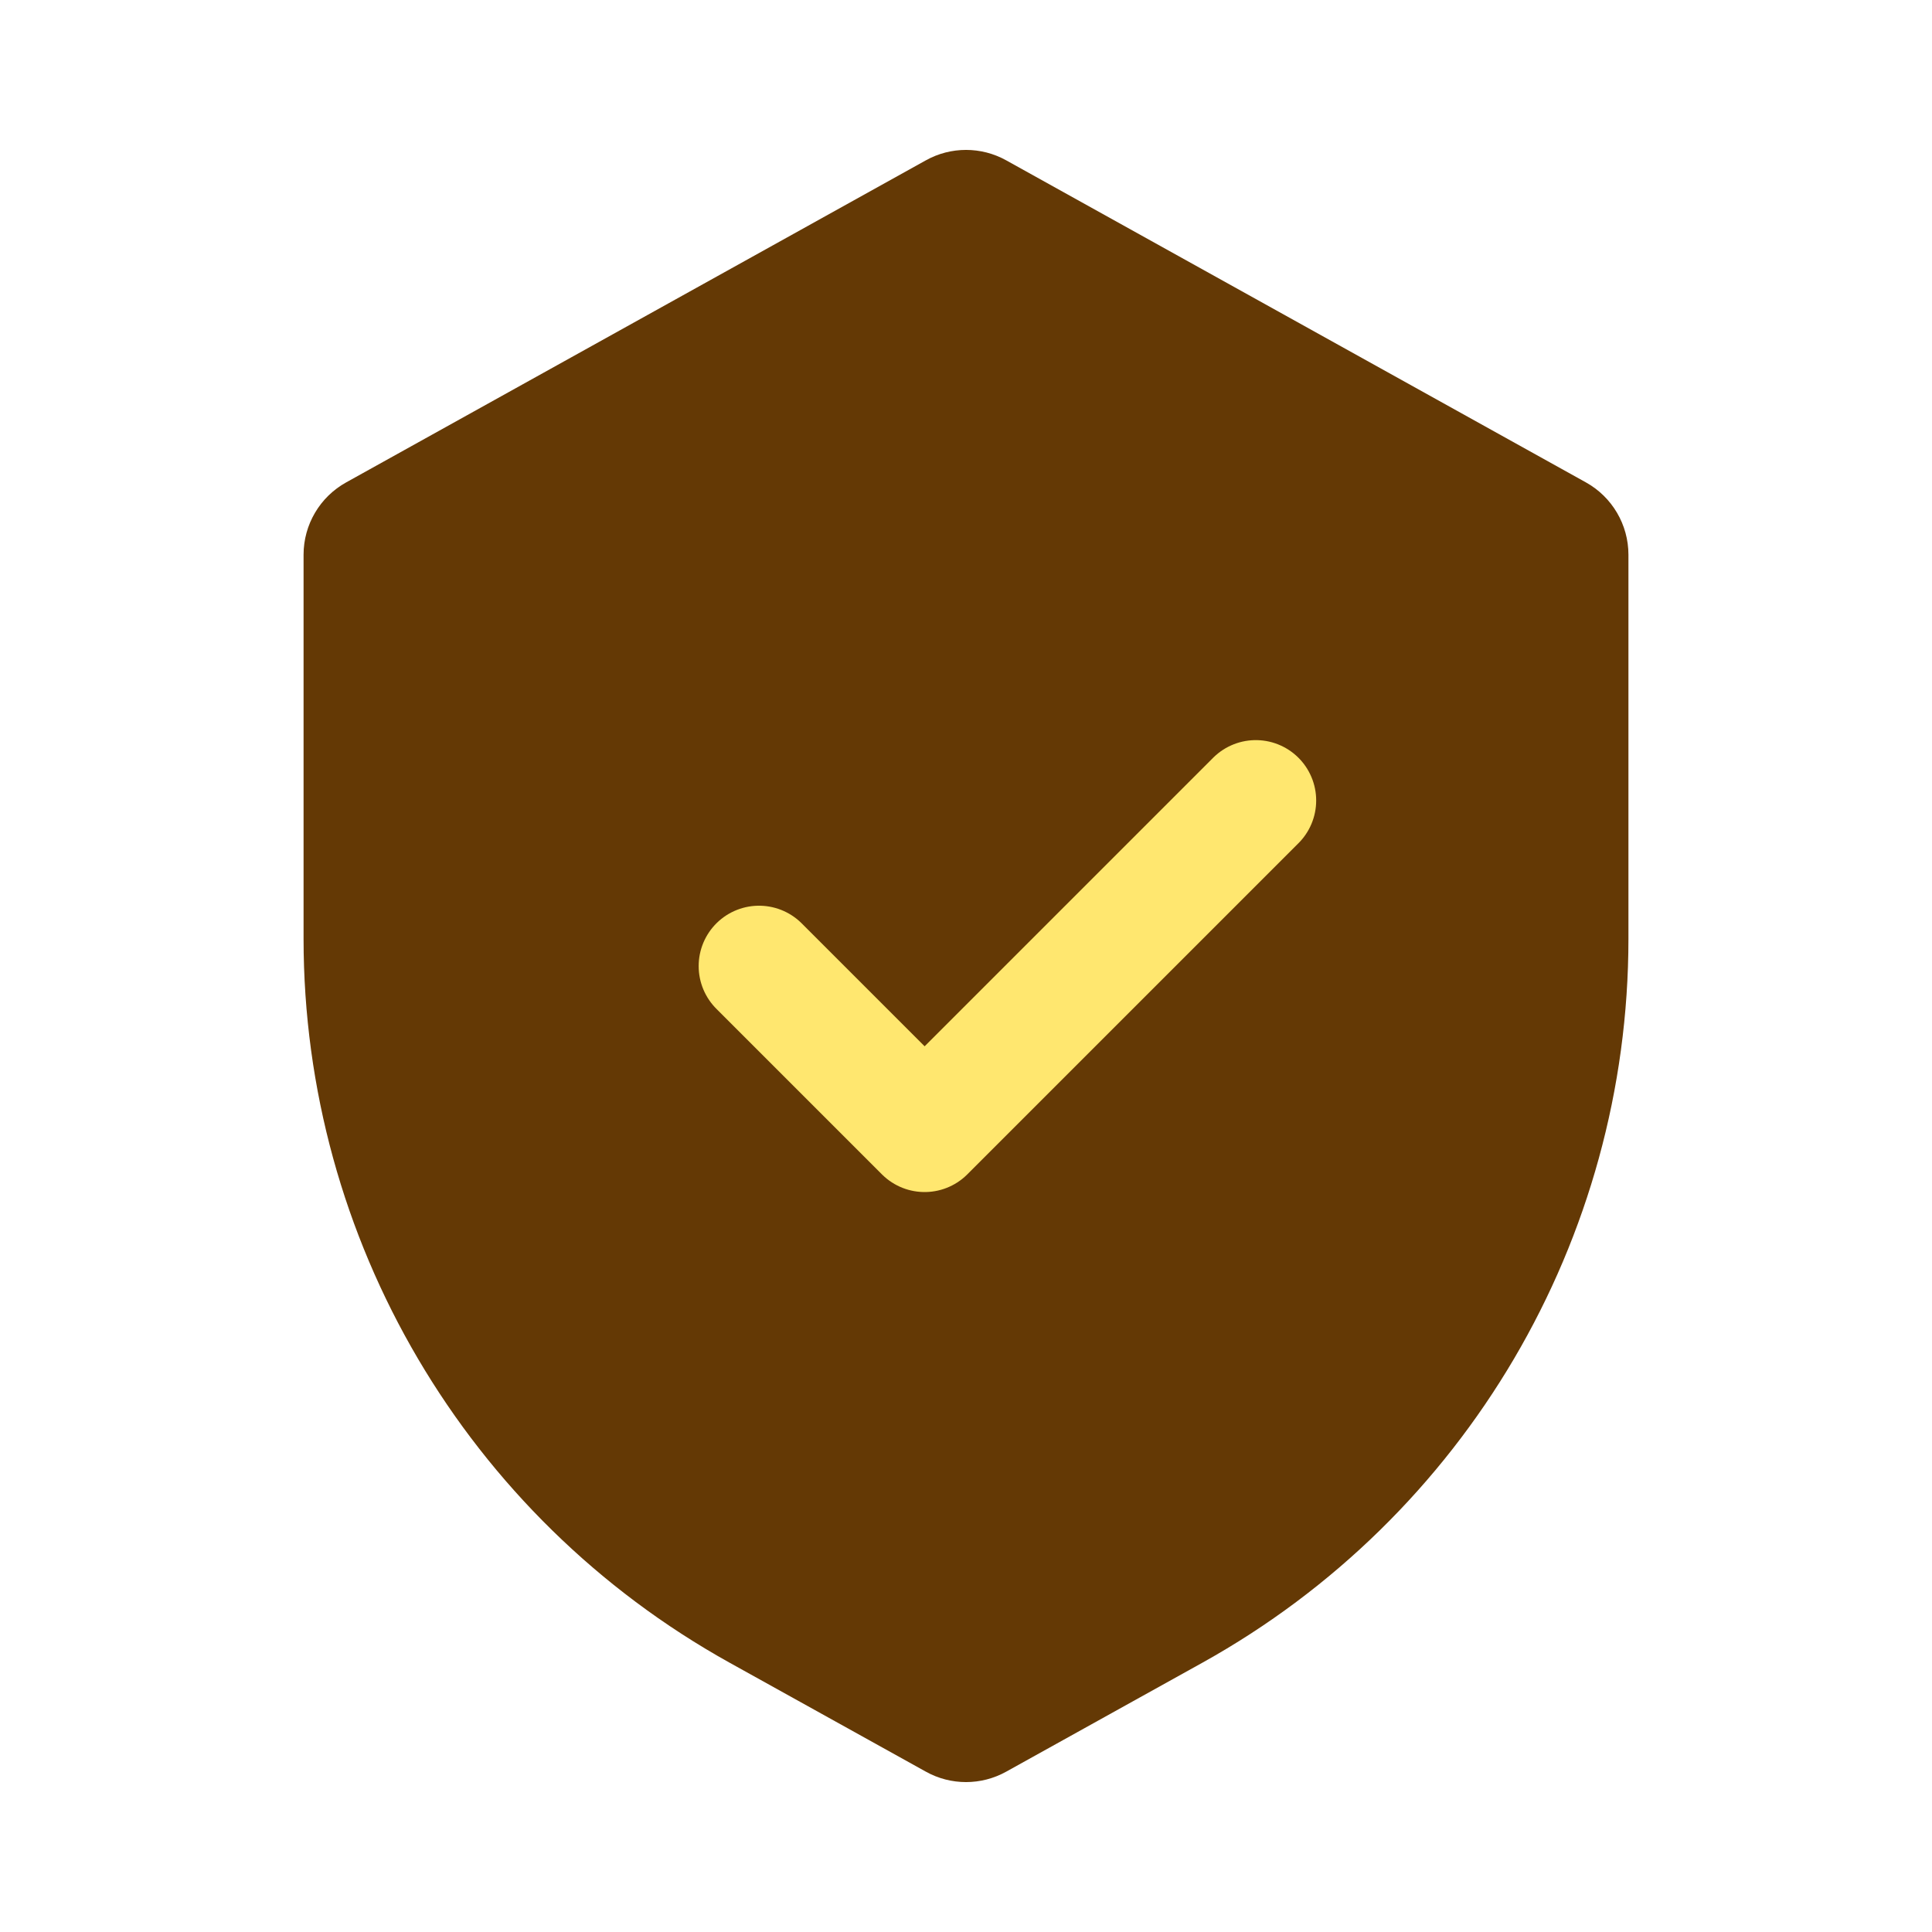
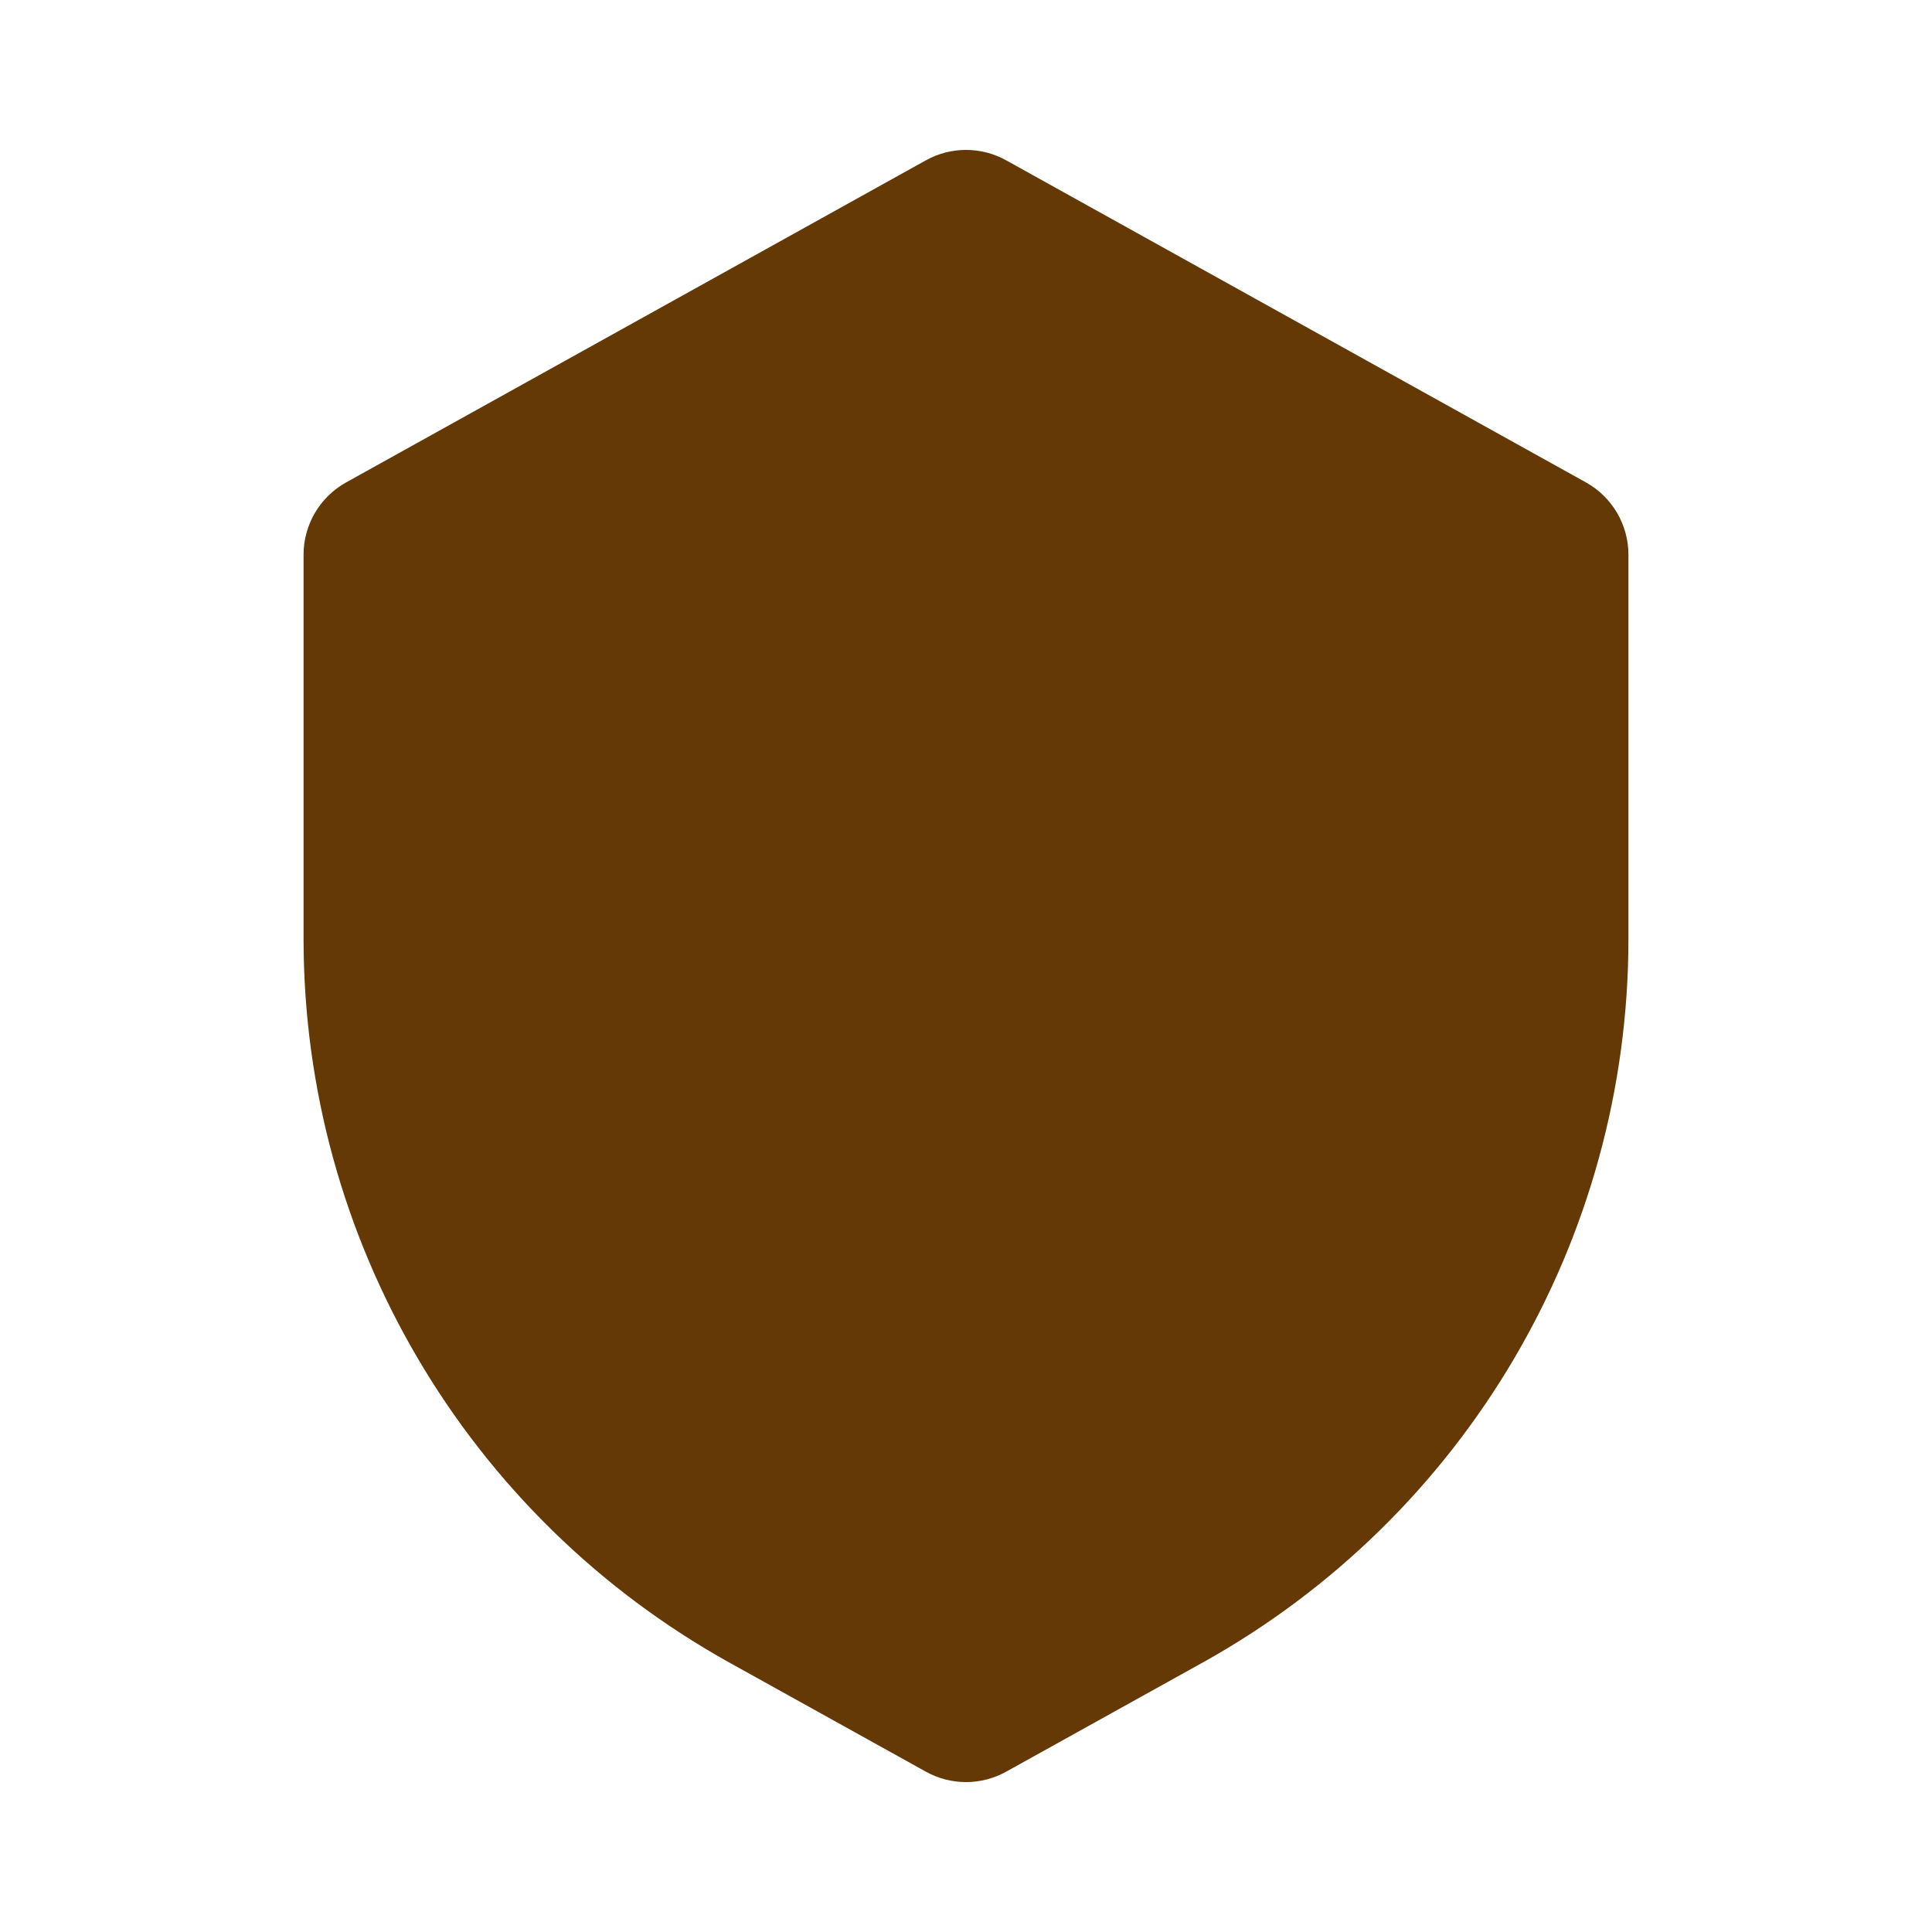
<svg xmlns="http://www.w3.org/2000/svg" width="24" height="24" viewBox="0 0 24 24" fill="none">
  <path d="M3.771 6.891C3.771 6.517 3.974 6.173 4.301 5.992L11.501 1.992C11.811 1.819 12.189 1.819 12.5 1.992L19.7 5.992C20.026 6.173 20.229 6.517 20.229 6.891V11.662C20.229 15.398 18.203 18.839 14.938 20.654L12.5 22.008C12.189 22.181 11.811 22.181 11.501 22.008L9.062 20.654C5.797 18.839 3.771 15.398 3.771 11.662V6.891Z" fill="#643905" />
-   <path d="M9.429 12.001L11.486 14.058L15.6 9.944" stroke="#FFE76F" stroke-width="1.5" stroke-linecap="round" stroke-linejoin="round" />
</svg>